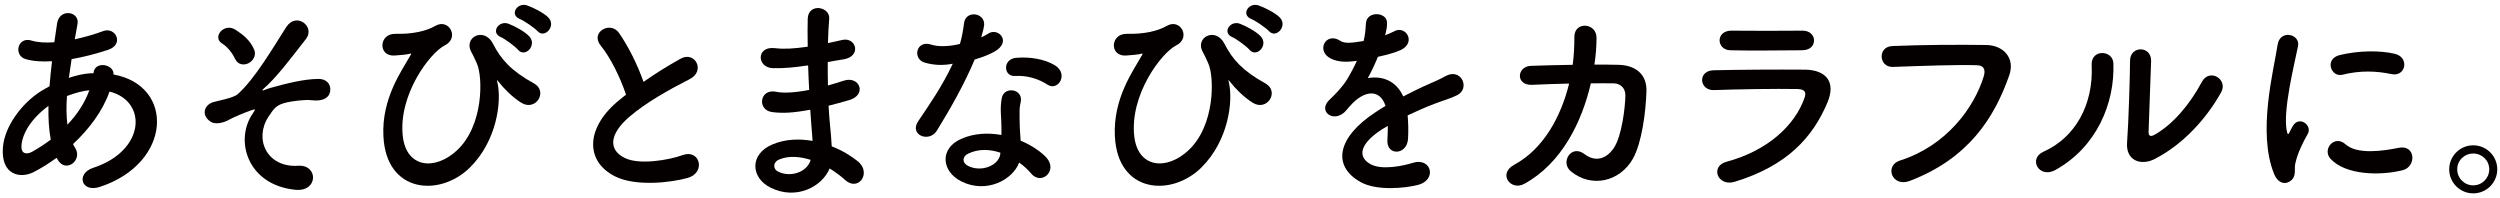
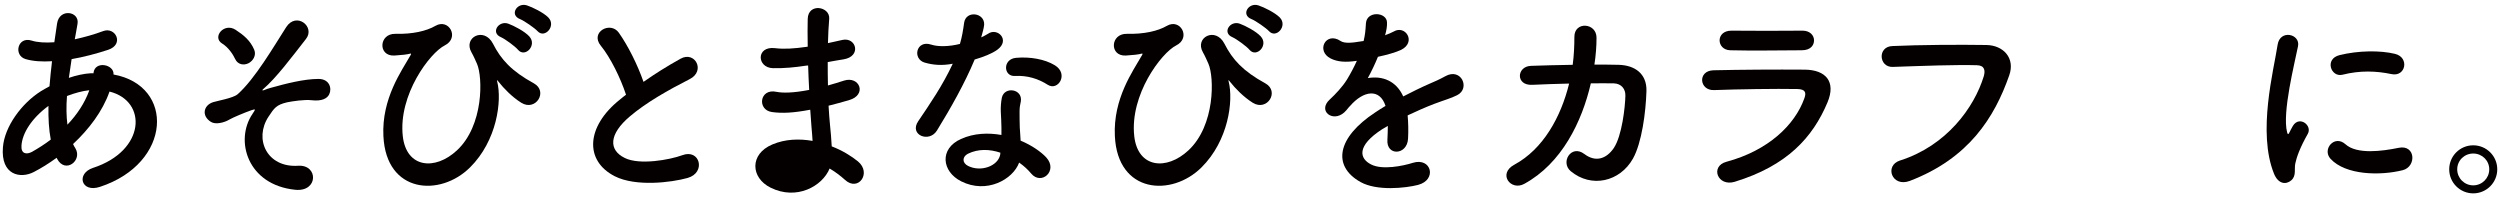
<svg xmlns="http://www.w3.org/2000/svg" id="content" width="227" height="18" viewBox="0 0 227 18">
  <defs>
    <style>
      .cls-1 {
        fill: #040000;
      }
    </style>
  </defs>
  <path class="cls-1" d="M5.145,14.323c-.708,.517-1.416,.957-2.086,1.301-1.186,.612-3.004,.306-2.793-2.258,.152-1.875,1.684-3.961,3.425-5.071,.249-.153,.517-.306,.804-.459,.058-.727,.134-1.493,.229-2.277-.919,.058-1.741,0-2.392-.191-1.129-.325-.746-2.085,.535-1.684,.536,.172,1.264,.21,2.066,.153,.077-.555,.173-1.129,.25-1.703,.21-1.416,2.066-1.11,1.855,.038-.076,.479-.172,.957-.249,1.397,.88-.191,1.761-.44,2.583-.746,1.11-.421,1.952,1.205,.44,1.703-1.052,.345-2.2,.651-3.31,.842-.096,.612-.173,1.167-.25,1.703,.67-.229,1.359-.383,2.01-.421h.229v-.038c.134-1.129,1.895-.766,1.817,.153,5.588,1.014,5.301,8.056-1.225,10.199-1.722,.574-2.2-1.206-.631-1.722,4.765-1.55,4.955-6.065,1.492-6.927-.631,1.799-1.875,3.425-3.311,4.765,.059,.134,.135,.268,.211,.383,.67,1.11-.918,2.334-1.646,.976l-.058-.115Zm-.746-4.707c-1.512,1.11-2.373,2.468-2.449,3.597-.058,.766,.459,.842,.957,.574,.574-.325,1.148-.689,1.703-1.11-.173-.899-.23-1.933-.211-3.062Zm3.654-1.416c-.555,.058-1.281,.249-1.971,.517-.076,.976-.057,1.837,.039,2.603,.86-.899,1.568-1.952,1.989-3.119h-.058Z" />
  <path class="cls-1" d="M22.926,10.343c.268-.402,.326-.479-.076-.344-.65,.229-1.703,.669-2.028,.861-.44,.268-1.243,.479-1.665,.21-.898-.555-.67-1.531,.211-1.798,.363-.115,1.799-.364,2.2-.708,1.569-1.378,3.292-4.344,4.421-6.104,.918-1.416,2.659-.038,1.798,1.071-1.282,1.646-2.736,3.579-3.884,4.554-.211,.191,.057,.115,.134,.077,.114-.058,.345-.134,.632-.21,1.243-.345,2.927-.785,4.247-.785,.995,0,1.244,.842,.976,1.397-.172,.363-.65,.65-1.607,.536-.631-.077-1.76,.096-2.219,.191-.977,.229-1.168,.517-1.684,1.301-1.34,2.028-.154,4.649,2.697,4.458,1.837-.115,1.837,2.392-.268,2.182-4.363-.44-5.511-4.497-3.885-6.889Zm-1.568-4.975c-.211-.459-.65-1.09-1.187-1.416-.938-.574,.172-1.933,1.225-1.244,.728,.479,1.32,.957,1.684,1.799,.229,.536-.134,1.052-.536,1.244-.401,.191-.938,.134-1.186-.383Z" />
  <path class="cls-1" d="M34.813,12.371c-.172-3.444,1.685-5.97,2.412-7.271,.076-.115,.172-.268,.019-.229-.287,.076-.766,.134-1.435,.172-1.512,.077-1.416-2.009,.096-1.971,1.549,.038,2.812-.249,3.635-.727,1.225-.708,2.22,1.091,.842,1.779-1.339,.67-4.229,4.478-3.808,8.247,.325,2.889,2.928,3.138,4.918,1.282,2.43-2.258,2.354-6.64,1.817-7.864-.115-.249-.307-.708-.497-1.034-.784-1.358,1.147-2.354,1.952-.784,.727,1.435,1.684,2.487,3.711,3.597,1.32,.727,.173,2.583-1.147,1.76-.823-.517-1.589-1.301-2.066-1.914-.115-.153-.173-.191-.115,0,.44,1.742-.019,5.358-2.468,7.788-2.717,2.698-7.615,2.373-7.865-2.832ZM45.491,3.378c-.977-.402-.211-1.55,.67-1.225,.516,.191,1.473,.689,1.895,1.148,.746,.804-.383,1.971-1.015,1.225-.249-.306-1.167-.976-1.55-1.148Zm1.723-1.646c-.977-.383-.269-1.531,.631-1.244,.517,.172,1.492,.65,1.933,1.09,.765,.766-.325,1.971-.976,1.244-.268-.287-1.206-.938-1.588-1.091Z" />
  <path class="cls-1" d="M54.547,4.143c-.995-1.225,.88-2.258,1.646-1.167,.822,1.167,1.684,2.87,2.238,4.458,1.033-.727,2.125-1.416,3.368-2.105,1.302-.727,2.296,1.11,.823,1.856-1.952,.995-3.923,2.105-5.435,3.387-1.895,1.607-1.952,3.042-.46,3.77,1.34,.67,4.076,.172,5.225-.249,1.607-.612,2.182,1.588,.479,2.066-1.512,.421-4.707,.804-6.602-.153-2.756-1.397-2.641-4.497,.459-6.965,.191-.153,.363-.306,.555-.44-.498-1.512-1.416-3.387-2.296-4.458Z" />
-   <path class="cls-1" d="M73.188,5.961c-.994,.153-1.951,.249-3.004,.229-1.474-.038-1.55-2.028,.191-1.817,.784,.096,1.664,.057,2.966-.134-.019-1.014-.019-1.913,0-2.525,.038-1.474,2.028-1.129,1.952-.02-.059,.689-.096,1.455-.115,2.22,.402-.077,.842-.191,1.301-.287,1.264-.287,1.779,1.493,.115,1.761-.517,.076-.995,.172-1.436,.249,0,.708,0,1.416,.02,2.124,.459-.134,.938-.268,1.454-.44,1.416-.459,2.144,1.301,.44,1.779-.67,.191-1.282,.364-1.838,.498,.039,.65,.077,1.244,.135,1.799,.057,.517,.115,1.205,.152,1.894,.957,.364,1.78,.88,2.373,1.358,1.282,1.053,.039,2.794-1.167,1.684-.401-.364-.88-.727-1.397-1.033-.669,1.626-3.004,2.908-5.357,1.741-1.817-.899-1.932-3.042,.153-3.923,1.167-.497,2.449-.536,3.655-.325-.02-.402-.058-.804-.096-1.244-.039-.459-.077-.995-.115-1.588-1.512,.287-2.525,.345-3.482,.211-1.358-.191-1.129-2.163,.402-1.837,.555,.115,1.512,.115,2.984-.172-.038-.727-.076-1.474-.096-2.22l-.191,.019Zm-2.469,8.534c-.497,.21-.593,.823-.057,1.091,1.167,.574,2.66,0,2.946-1.072-1.033-.325-2.048-.383-2.89-.019Z" />
+   <path class="cls-1" d="M73.188,5.961c-.994,.153-1.951,.249-3.004,.229-1.474-.038-1.55-2.028,.191-1.817,.784,.096,1.664,.057,2.966-.134-.019-1.014-.019-1.913,0-2.525,.038-1.474,2.028-1.129,1.952-.02-.059,.689-.096,1.455-.115,2.22,.402-.077,.842-.191,1.301-.287,1.264-.287,1.779,1.493,.115,1.761-.517,.076-.995,.172-1.436,.249,0,.708,0,1.416,.02,2.124,.459-.134,.938-.268,1.454-.44,1.416-.459,2.144,1.301,.44,1.779-.67,.191-1.282,.364-1.838,.498,.039,.65,.077,1.244,.135,1.799,.057,.517,.115,1.205,.152,1.894,.957,.364,1.78,.88,2.373,1.358,1.282,1.053,.039,2.794-1.167,1.684-.401-.364-.88-.727-1.397-1.033-.669,1.626-3.004,2.908-5.357,1.741-1.817-.899-1.932-3.042,.153-3.923,1.167-.497,2.449-.536,3.655-.325-.02-.402-.058-.804-.096-1.244-.039-.459-.077-.995-.115-1.588-1.512,.287-2.525,.345-3.482,.211-1.358-.191-1.129-2.163,.402-1.837,.555,.115,1.512,.115,2.984-.172-.038-.727-.076-1.474-.096-2.22l-.191,.019Zm-2.469,8.534Z" />
  <path class="cls-1" d="M83.985,5.693c-1.168-.326-.805-2.086,.555-1.646,.631,.21,1.627,.191,2.621-.058,.191-.631,.287-1.244,.383-1.933,.172-1.129,1.855-.918,1.818,.172-.02,.287-.135,.708-.269,1.167,.229-.115,.44-.21,.612-.325,.861-.612,2.066,.574,.842,1.454-.479,.345-1.263,.651-2.047,.88-.899,2.162-2.201,4.458-3.426,6.448-.707,1.148-2.545,.402-1.703-.842,1.072-1.588,2.201-3.215,3.139-5.224-.976,.191-1.799,.115-2.525-.096Zm3.291,10.772c-1.779-.899-1.99-2.966-.02-3.846,1.187-.536,2.488-.574,3.674-.364v-.67c0-.478-.038-.957-.057-1.435-.02-.382,.019-.918,.096-1.282,.229-1.053,1.913-.804,1.722,.344-.058,.287-.115,.498-.115,.899,0,.44,0,.918,.02,1.473,.019,.364,.058,.766,.076,1.187,1.015,.421,1.856,1.014,2.335,1.531,1.09,1.206-.459,2.564-1.378,1.454-.287-.344-.651-.688-1.091-.995-.555,1.531-2.947,2.871-5.262,1.703Zm.612-2.506c-.517,.268-.556,.823,.019,1.11,1.148,.574,2.698,.019,2.908-1.014,.02-.058,0-.134,.02-.191-.976-.326-2.009-.364-2.946,.096Zm4.267-7.061c-1.053,.058-1.129-1.531,.096-1.646,1.264-.115,2.603,.115,3.521,.67,1.301,.785,.306,2.373-.632,1.779-.899-.574-1.876-.861-2.985-.804Z" />
  <path class="cls-1" d="M101.23,12.371c-.173-3.444,1.685-5.97,2.411-7.271,.076-.115,.172-.268,.02-.229-.287,.076-.766,.134-1.436,.172-1.512,.077-1.416-2.009,.096-1.971,1.55,.038,2.812-.249,3.635-.727,1.225-.708,2.221,1.091,.843,1.779-1.339,.67-4.229,4.478-3.808,8.247,.325,2.889,2.928,3.138,4.918,1.282,2.43-2.258,2.354-6.64,1.816-7.864-.114-.249-.306-.708-.497-1.034-.784-1.358,1.148-2.354,1.952-.784,.727,1.435,1.684,2.487,3.712,3.597,1.32,.727,.173,2.583-1.147,1.76-.823-.517-1.589-1.301-2.067-1.914-.114-.153-.172-.191-.114,0,.439,1.742-.02,5.358-2.469,7.788-2.717,2.698-7.615,2.373-7.864-2.832Zm10.677-8.993c-.976-.402-.21-1.55,.67-1.225,.517,.191,1.474,.689,1.895,1.148,.746,.804-.383,1.971-1.014,1.225-.249-.306-1.168-.976-1.551-1.148Zm1.723-1.646c-.977-.383-.268-1.531,.631-1.244,.518,.172,1.492,.65,1.934,1.09,.765,.766-.326,1.971-.977,1.244-.268-.287-1.205-.938-1.588-1.091Z" />
  <path class="cls-1" d="M125.747,3.206c.307-.115,.594-.229,.804-.344,1.053-.631,2.086,.957,.67,1.665-.479,.229-1.302,.459-2.104,.631-.249,.612-.574,1.301-.919,1.933,1.32-.229,2.583,.249,3.215,1.665,.784-.402,1.588-.804,2.334-1.129,.459-.191,.976-.421,1.493-.708,1.435-.804,2.296,1.109,1.071,1.722-.612,.307-1.053,.402-2.066,.785-.804,.306-1.665,.689-2.431,1.052,.058,.632,.077,1.416,.038,2.105-.038,.766-.535,1.167-1.014,1.187s-.919-.345-.861-1.091c.02-.402,.038-.842,.038-1.244-.172,.096-.344,.191-.497,.287-2.373,1.531-2.086,2.679-1.015,3.214,1.015,.517,2.89,.134,3.789-.153,1.684-.517,2.22,1.55,.459,2.009-1.129,.287-3.73,.574-5.224-.268-2.583-1.454-2.124-4.038,1.34-6.314,.268-.172,.574-.383,.938-.593-.517-1.607-1.99-1.416-3.233,.019-.02,.019-.058,.058-.077,.077-.172,.21-.306,.383-.44,.498-1.052,.938-2.449-.153-1.301-1.187,.498-.459,1.148-1.148,1.55-1.798,.325-.536,.632-1.11,.899-1.703-1.033,.153-1.76,.096-2.373-.21-1.377-.689-.439-2.487,.899-1.588,.364,.249,1.129,.153,1.799,.039,.077-.02,.191-.02,.287-.039,.134-.555,.172-.938,.211-1.607,.076-1.148,1.875-1.034,1.913-.096,.02,.382-.058,.746-.153,1.109l-.038,.077Z" />
  <path class="cls-1" d="M139.128,7.702c-1.531,.077-1.416-1.665-.135-1.722,1.091-.038,2.431-.076,3.809-.095,.114-.861,.152-1.722,.152-2.526-.019-1.455,2.028-1.301,2.01,.077,0,.727-.058,1.569-.191,2.43,.784,0,1.53,0,2.2,.02,1.492,.038,2.564,.823,2.525,2.373-.057,1.933-.421,4.707-1.225,6.142-1.186,2.105-3.77,2.698-5.645,1.148-.976-.804,.038-2.468,1.225-1.569,1.033,.784,2.01,.44,2.679-.536,.747-1.11,1.033-3.75,1.053-4.746,.02-.612-.363-1.11-1.053-1.129-.593-.019-1.32,0-2.085,0-.804,3.482-2.641,7.271-6.047,9.127-1.225,.67-2.43-.918-.899-1.741,2.621-1.416,4.229-4.324,4.976-7.367-1.206,.019-2.393,.077-3.349,.115Z" />
  <path class="cls-1" d="M157.521,16.504c-1.569,.478-2.277-1.416-.747-1.818,3.77-1.014,6.2-3.33,7.062-5.76,.191-.517,.096-.823-.632-.842-1.952-.038-5.511,.019-7.559,.096-1.358,.058-1.53-1.76-.057-1.799,2.468-.057,5.683-.076,8.285-.057,1.913,.019,2.851,1.09,2.066,2.966-1.34,3.195-3.674,5.759-8.419,7.214Zm6.084-11.94c-1.798,0-4.438,.057-6.505,0-1.264-.039-1.34-1.799,.134-1.78,1.837,.019,4.516,.019,6.448,0,.65,0,1.033,.421,1.033,.88s-.325,.899-1.11,.899Z" />
  <path class="cls-1" d="M172.526,14.572c4.229-1.339,6.735-4.822,7.597-7.635,.153-.517,.096-.995-.612-1.014-1.875-.058-4.898,.057-7.653,.153-1.263,.039-1.397-1.837-.038-1.894,2.525-.115,6.104-.134,8.533-.096,1.55,.019,2.641,1.187,2.086,2.755-1.34,3.827-3.674,7.539-9.031,9.586-1.627,.612-2.335-1.397-.881-1.856Z" />
-   <path class="cls-1" d="M185.562,13.768c2.832-1.263,4.535-4.209,4.362-7.864-.076-1.474,1.933-1.378,1.972-.153,.134,3.617-1.512,7.597-5.263,9.682-1.473,.823-2.525-1.014-1.071-1.665Zm10.046,.689c-1.244,.612-2.603,.115-2.469-1.531,.134-1.722,.269-6.276,.269-7.405,0-1.397,1.933-1.378,1.913,0-.02,.746-.211,5.798-.229,6.448-.02,.421,.21,.459,.574,.249,1.646-.938,3.157-2.717,4.267-4.784,.688-1.282,2.411-.23,1.741,.957-1.32,2.373-3.463,4.746-6.065,6.066Z" />
  <path class="cls-1" d="M206.482,15.777c-1.53-3.769-.019-9.433,.325-11.71,.211-1.416,2.066-.995,1.856,.115-.307,1.55-1.454,6.046-.995,7.826,.058,.249,.134,.191,.211,.019,.038-.096,.248-.479,.325-.612,.593-.938,1.779-.019,1.339,.746-.708,1.244-1.014,2.124-1.129,2.679-.114,.517,.115,1.11-.363,1.531s-1.187,.345-1.569-.593Zm5.128-1.358c-.784-.861,.364-2.22,1.359-1.32,1.033,.938,3.329,.631,4.821,.325,1.55-.325,1.646,1.703,.383,2.028-2.047,.517-5.186,.459-6.563-1.033Zm1.091-7.635c-1.052,.268-1.664-1.435-.268-1.779,1.703-.421,3.693-.44,5.032-.115,1.34,.325,.976,2.124-.325,1.837-1.378-.287-2.832-.345-4.439,.057Z" />
  <path class="cls-1" d="M224.57,17.557c-1.206,0-2.182-.976-2.182-2.182s.976-2.181,2.182-2.181,2.181,.976,2.181,2.181-.976,2.182-2.181,2.182Zm0-3.617c-.804,0-1.455,.632-1.455,1.435s.651,1.455,1.455,1.455,1.454-.651,1.454-1.455-.65-1.435-1.454-1.435Z" />
</svg>